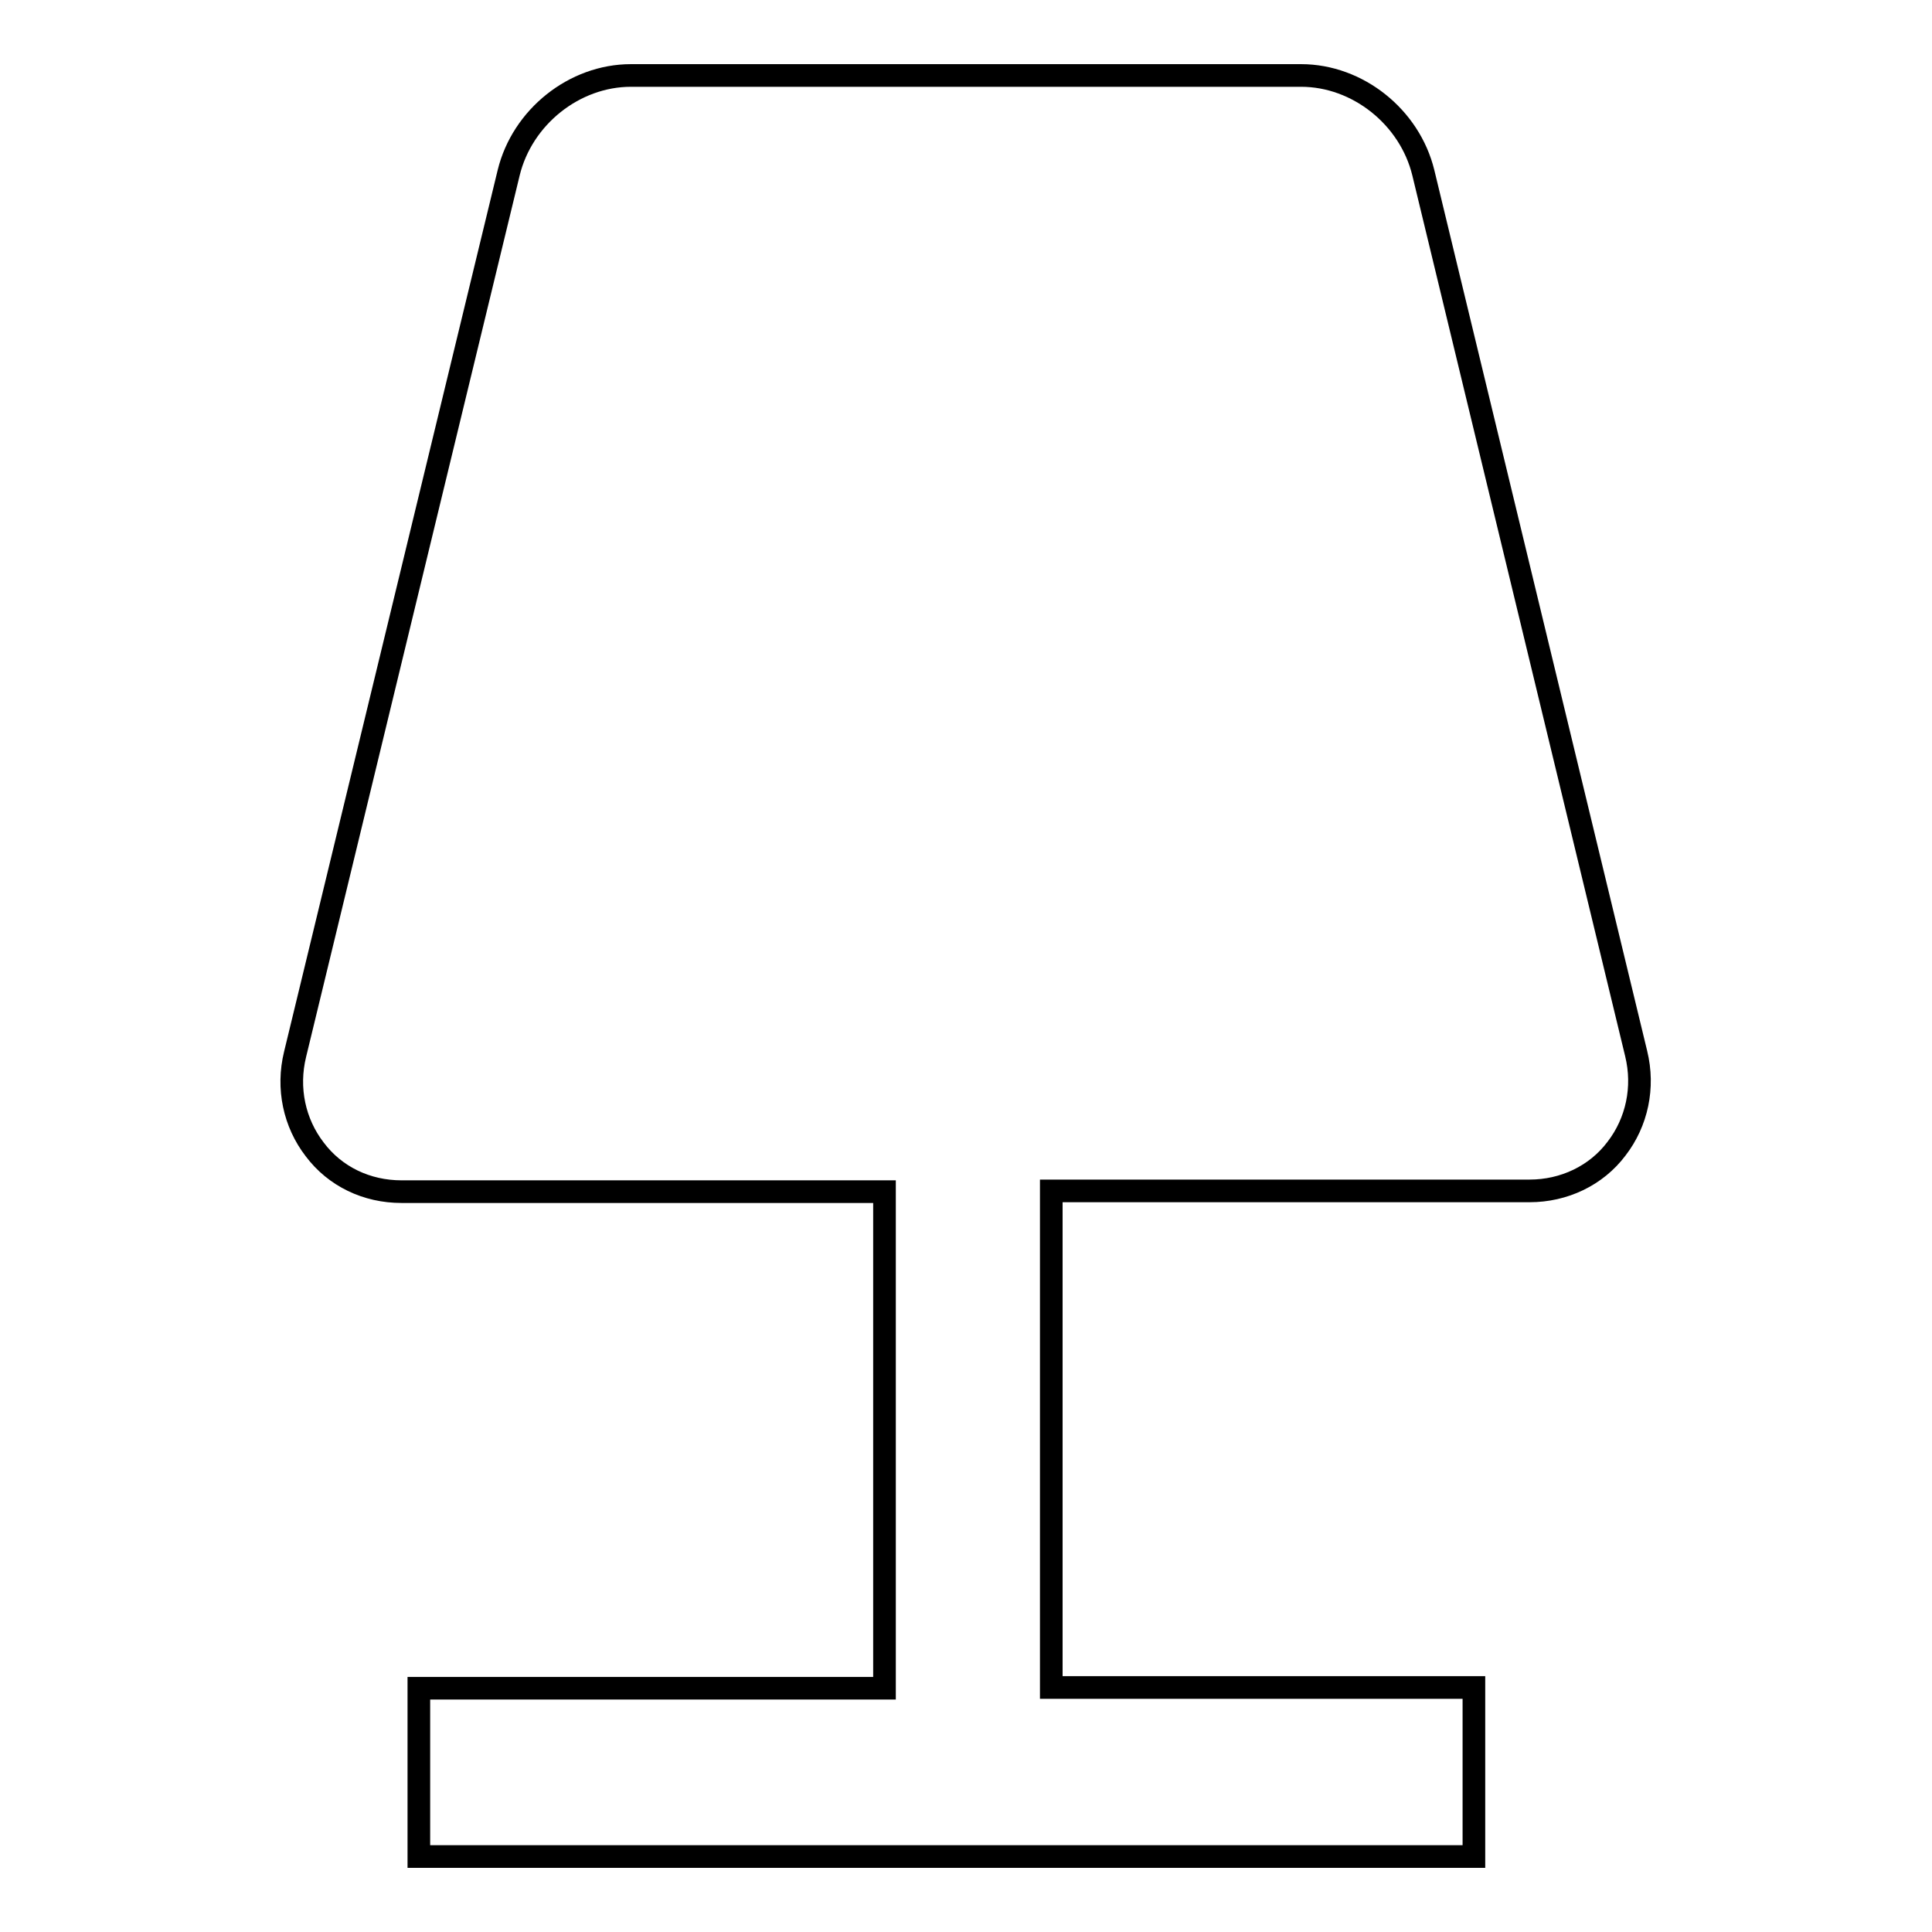
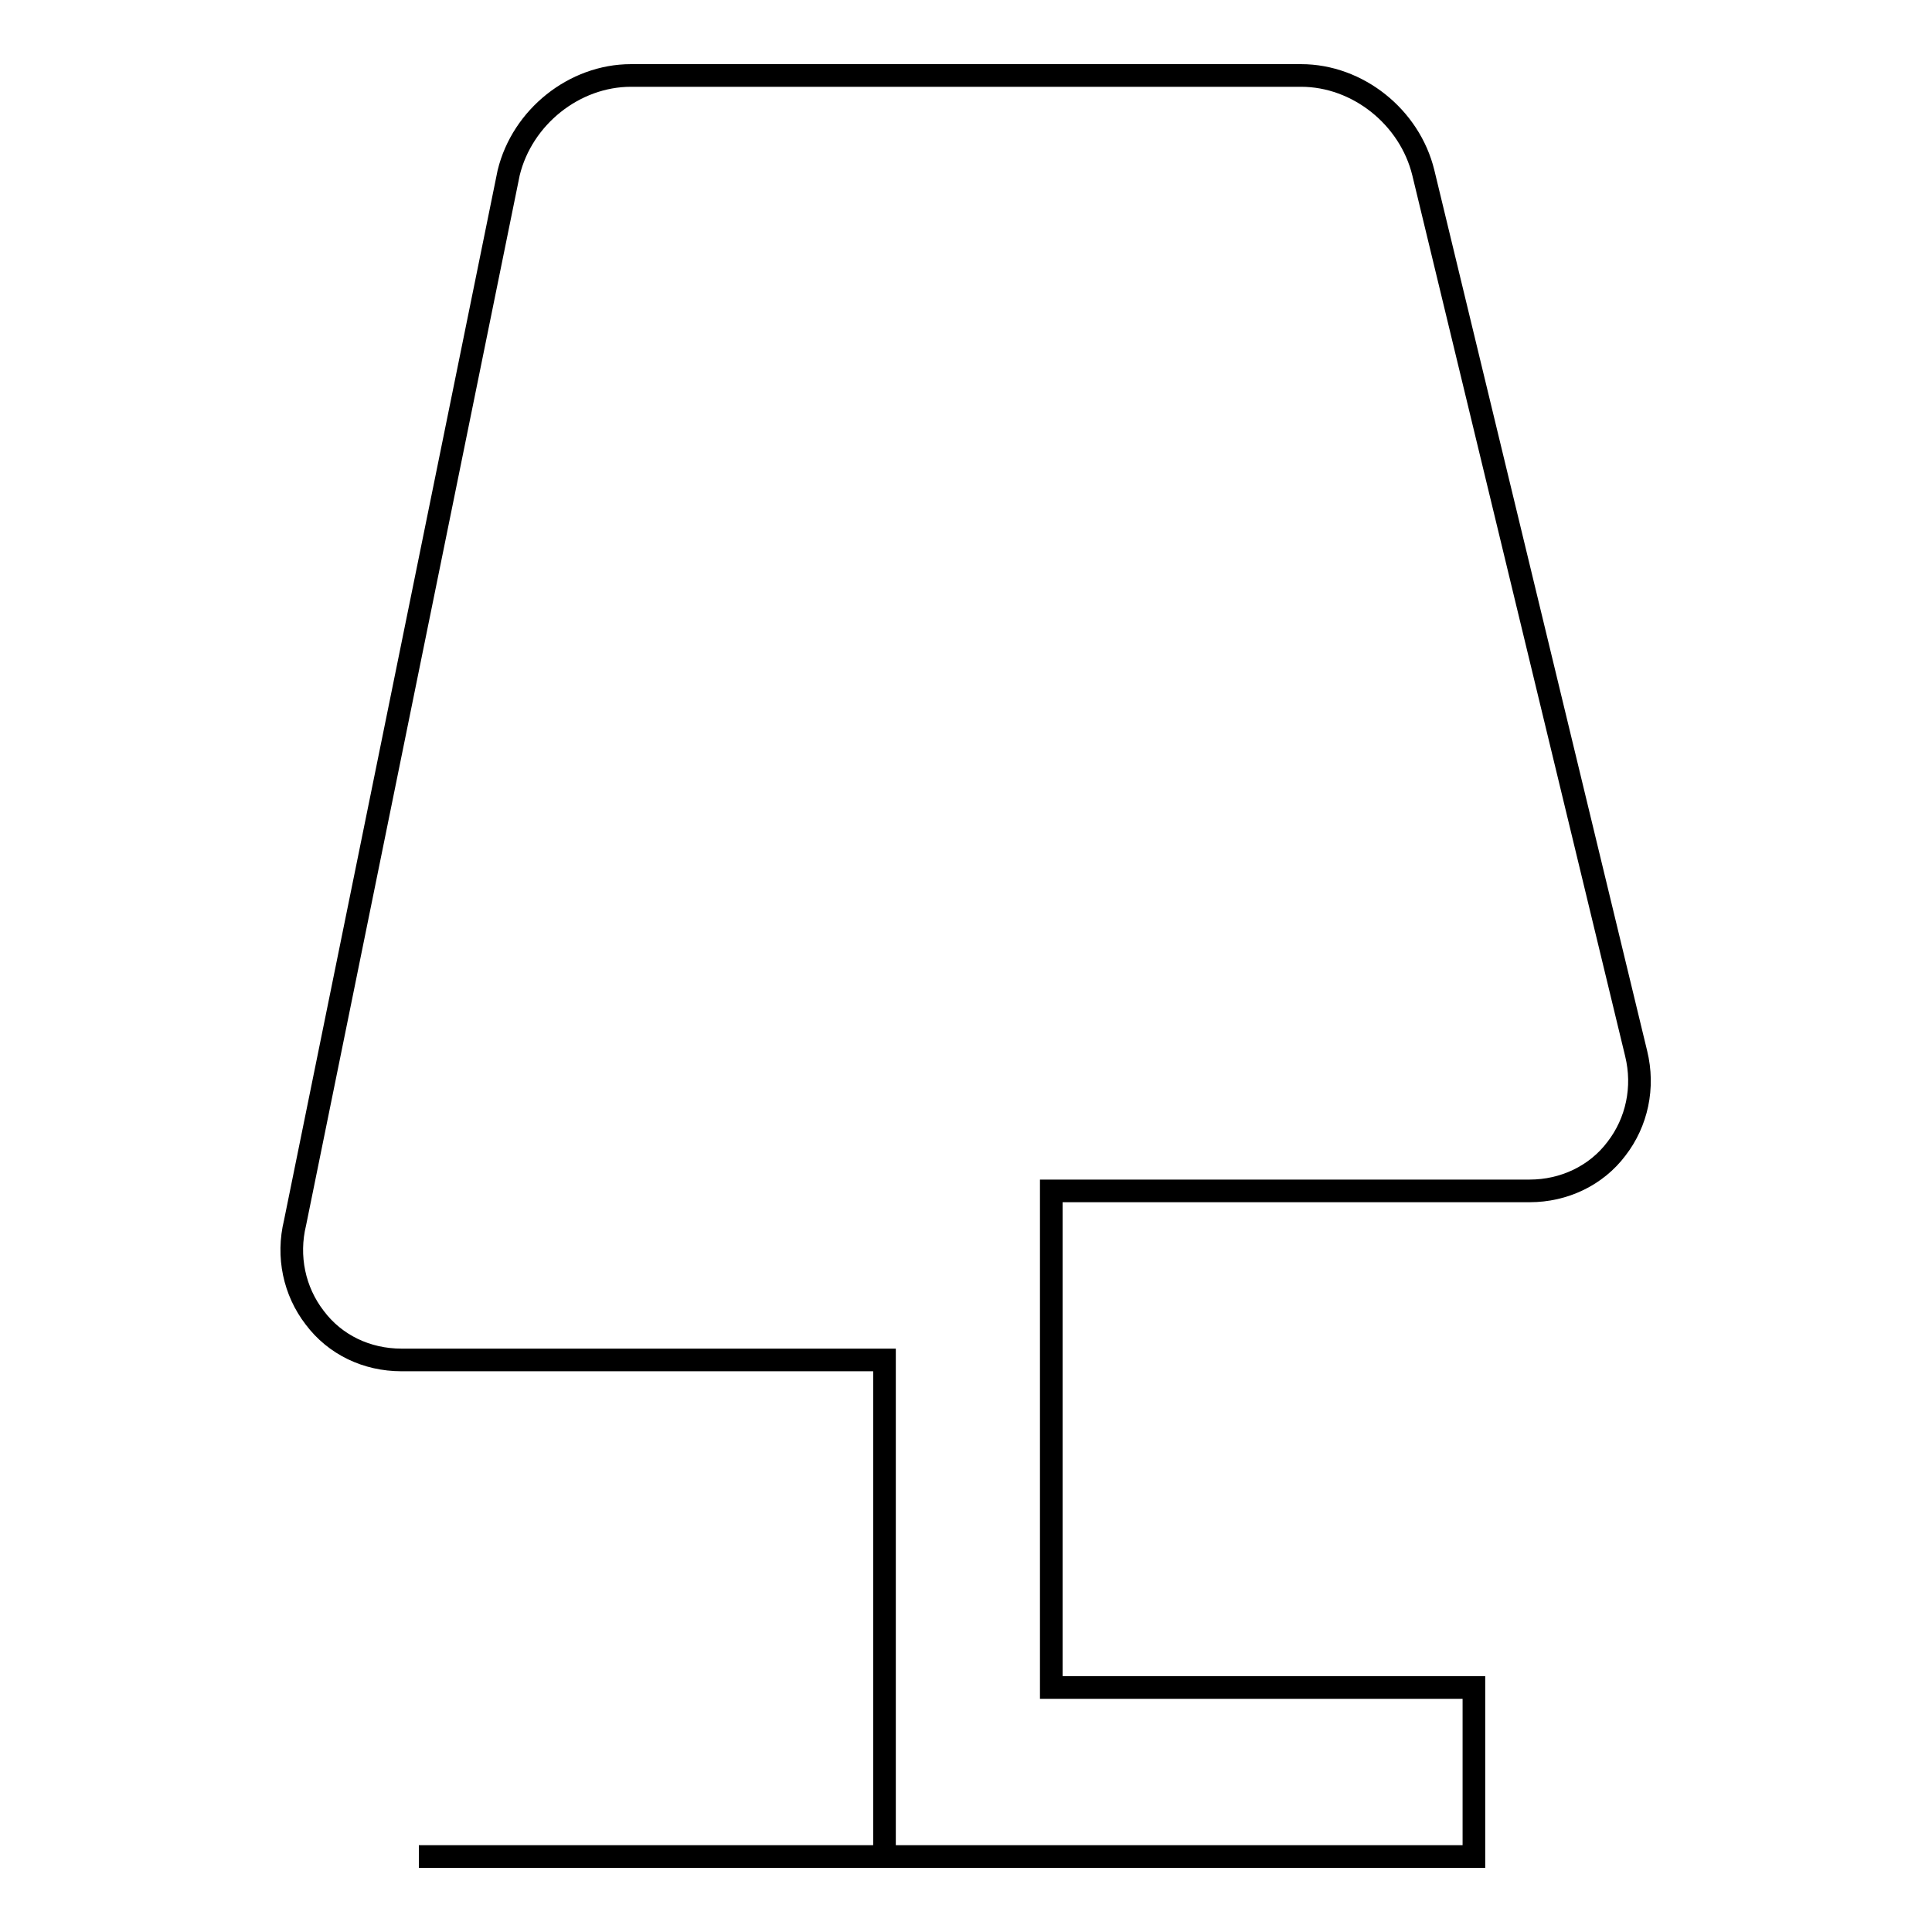
<svg xmlns="http://www.w3.org/2000/svg" version="1.1" x="0px" y="0px" viewBox="0 0 256 256" enable-background="new 0 0 256 256" xml:space="preserve">
  <g>
    <g>
-       <path stroke-width="3" fill-opacity="0" stroke="#000000" d="M214.2,152.2c-2.7,3.6-7,5.6-11.5,5.6h-63.4v65.8h56V246H55.5v-22.3h61.7v-65.8h-64c-4.6,0-8.8-2-11.5-5.6c-2.7-3.5-3.7-8.1-2.6-12.6L67.4,22.9C69.2,15.5,76.1,10,83.6,10h88.8c7.5,0,14.4,5.5,16.2,12.9l28.2,116.7C217.9,144.1,216.9,148.7,214.2,152.2z" />
+       <path stroke-width="3" fill-opacity="0" stroke="#000000" d="M214.2,152.2c-2.7,3.6-7,5.6-11.5,5.6h-63.4v65.8h56V246H55.5h61.7v-65.8h-64c-4.6,0-8.8-2-11.5-5.6c-2.7-3.5-3.7-8.1-2.6-12.6L67.4,22.9C69.2,15.5,76.1,10,83.6,10h88.8c7.5,0,14.4,5.5,16.2,12.9l28.2,116.7C217.9,144.1,216.9,148.7,214.2,152.2z" />
    </g>
  </g>
</svg>